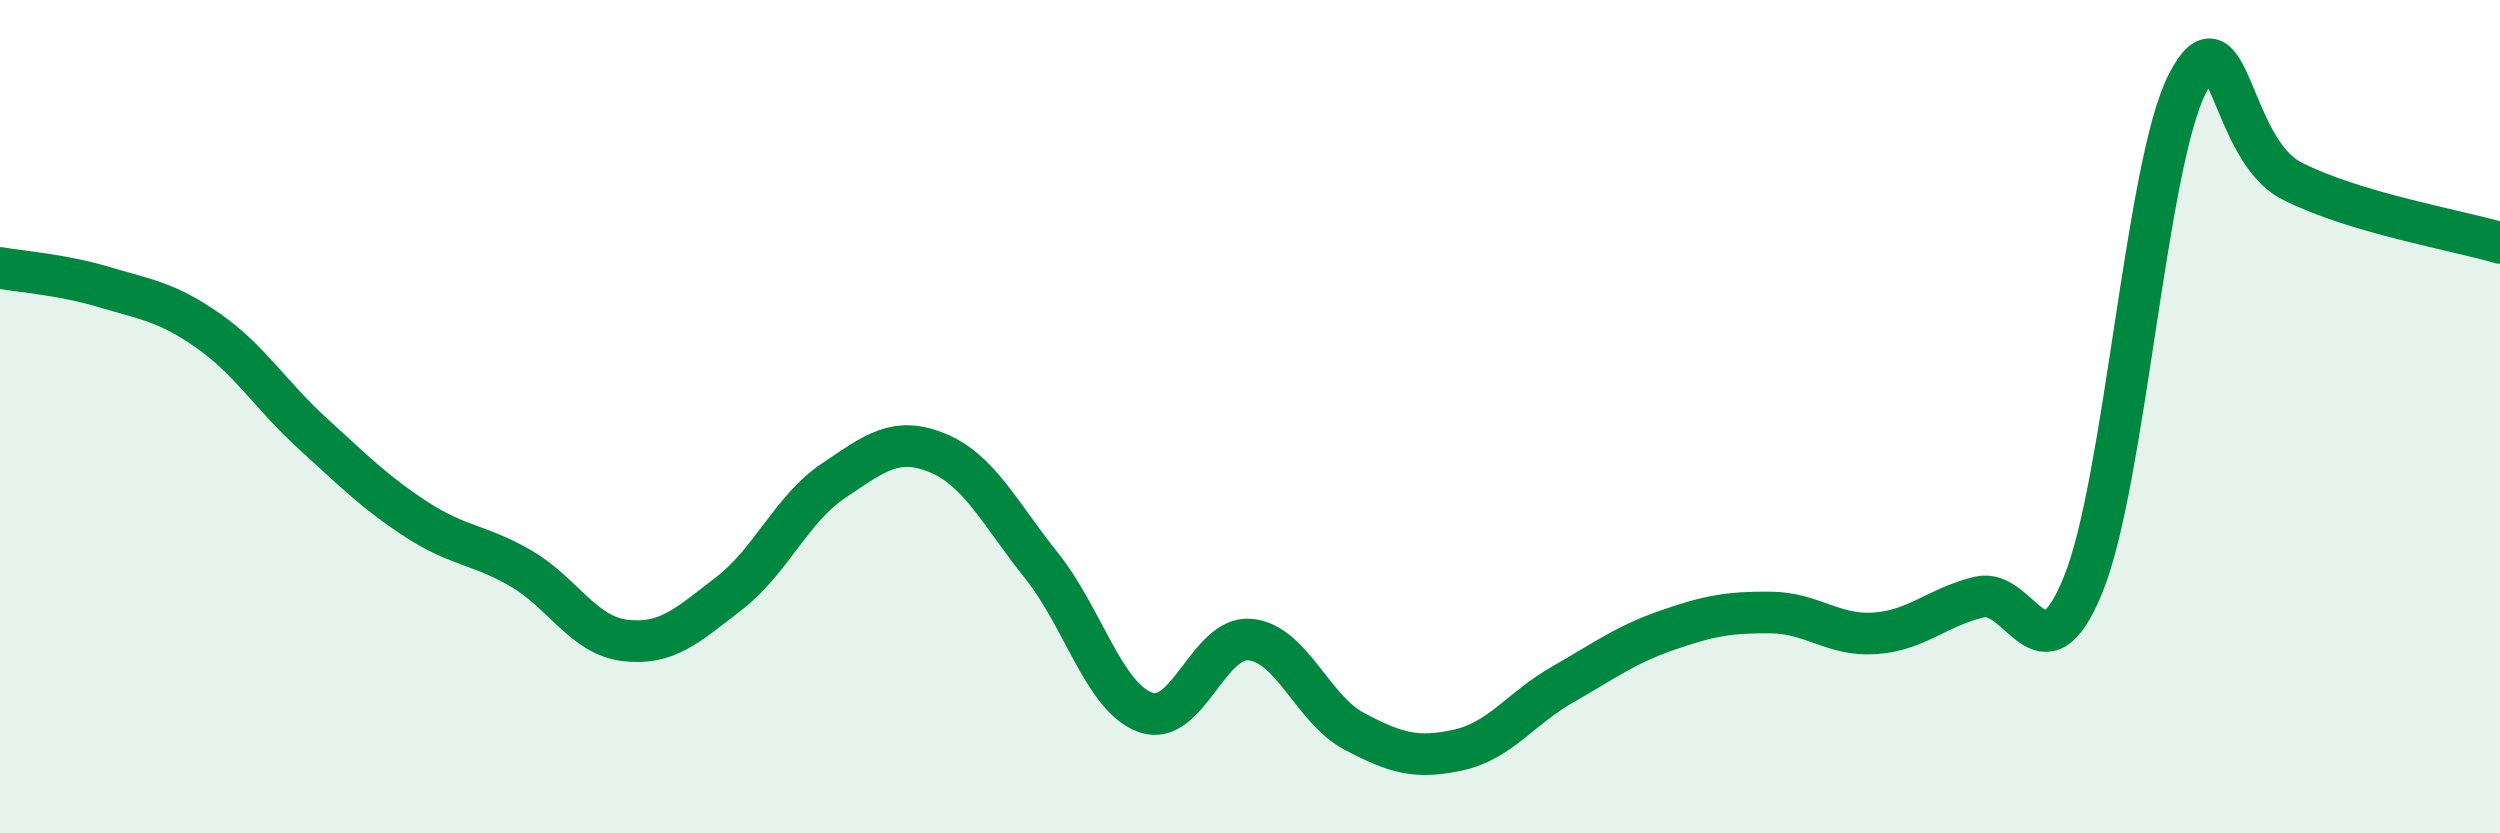
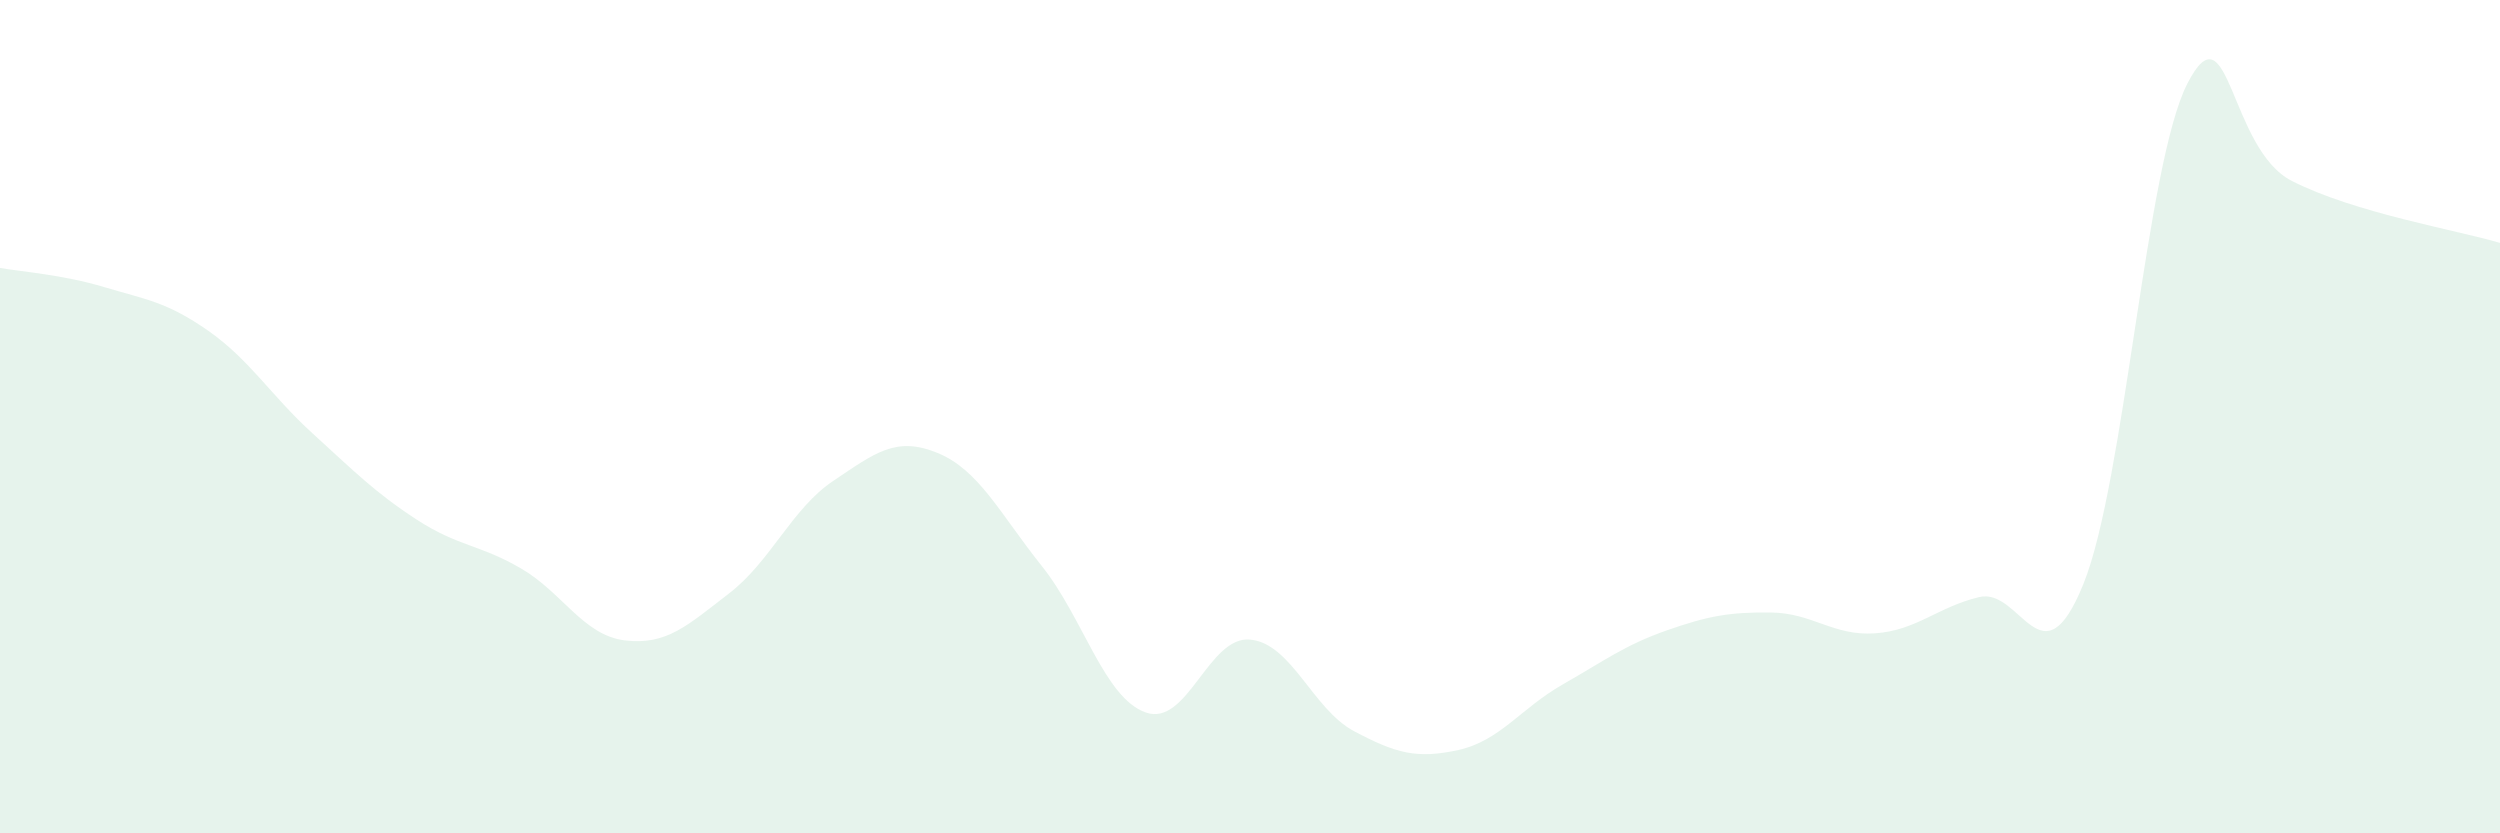
<svg xmlns="http://www.w3.org/2000/svg" width="60" height="20" viewBox="0 0 60 20">
  <path d="M 0,6.43 C 0.5,6.52 1.5,6.59 2.5,6.89 C 3.5,7.19 4,7.24 5,7.94 C 6,8.64 6.5,9.49 7.5,10.4 C 8.5,11.31 9,11.82 10,12.47 C 11,13.12 11.5,13.06 12.5,13.64 C 13.5,14.22 14,15.25 15,15.37 C 16,15.49 16.5,15.01 17.5,14.24 C 18.5,13.47 19,12.21 20,11.54 C 21,10.87 21.5,10.46 22.5,10.87 C 23.5,11.28 24,12.33 25,13.58 C 26,14.83 26.5,16.75 27.5,17.1 C 28.5,17.45 29,15.26 30,15.35 C 31,15.44 31.5,17.02 32.5,17.55 C 33.5,18.08 34,18.22 35,18 C 36,17.78 36.5,17 37.5,16.43 C 38.5,15.86 39,15.48 40,15.13 C 41,14.78 41.5,14.69 42.5,14.7 C 43.5,14.71 44,15.27 45,15.2 C 46,15.13 46.5,14.57 47.5,14.33 C 48.5,14.09 49,16.49 50,14.02 C 51,11.55 51.5,3.94 52.5,2 C 53.5,0.06 53.5,3.57 55,4.34 C 56.5,5.11 59,5.53 60,5.83L60 20L0 20Z" fill="#008740" opacity="0.1" stroke-linecap="round" stroke-linejoin="round" />
-   <path d="M 0,6.43 C 0.5,6.52 1.5,6.59 2.5,6.89 C 3.5,7.19 4,7.24 5,7.94 C 6,8.64 6.5,9.49 7.5,10.4 C 8.5,11.31 9,11.82 10,12.47 C 11,13.12 11.5,13.06 12.5,13.64 C 13.5,14.22 14,15.25 15,15.37 C 16,15.49 16.5,15.01 17.5,14.24 C 18.5,13.47 19,12.21 20,11.54 C 21,10.87 21.5,10.46 22.5,10.87 C 23.5,11.28 24,12.33 25,13.58 C 26,14.83 26.5,16.75 27.5,17.1 C 28.5,17.45 29,15.26 30,15.35 C 31,15.44 31.5,17.02 32.5,17.55 C 33.5,18.08 34,18.22 35,18 C 36,17.78 36.5,17 37.5,16.43 C 38.5,15.86 39,15.48 40,15.13 C 41,14.78 41.5,14.69 42.5,14.7 C 43.5,14.71 44,15.27 45,15.2 C 46,15.13 46.5,14.57 47.5,14.33 C 48.5,14.09 49,16.49 50,14.02 C 51,11.55 51.5,3.94 52.5,2 C 53.5,0.06 53.5,3.57 55,4.34 C 56.5,5.11 59,5.53 60,5.83" stroke="#008740" stroke-width="1" fill="none" stroke-linecap="round" stroke-linejoin="round" />
</svg>